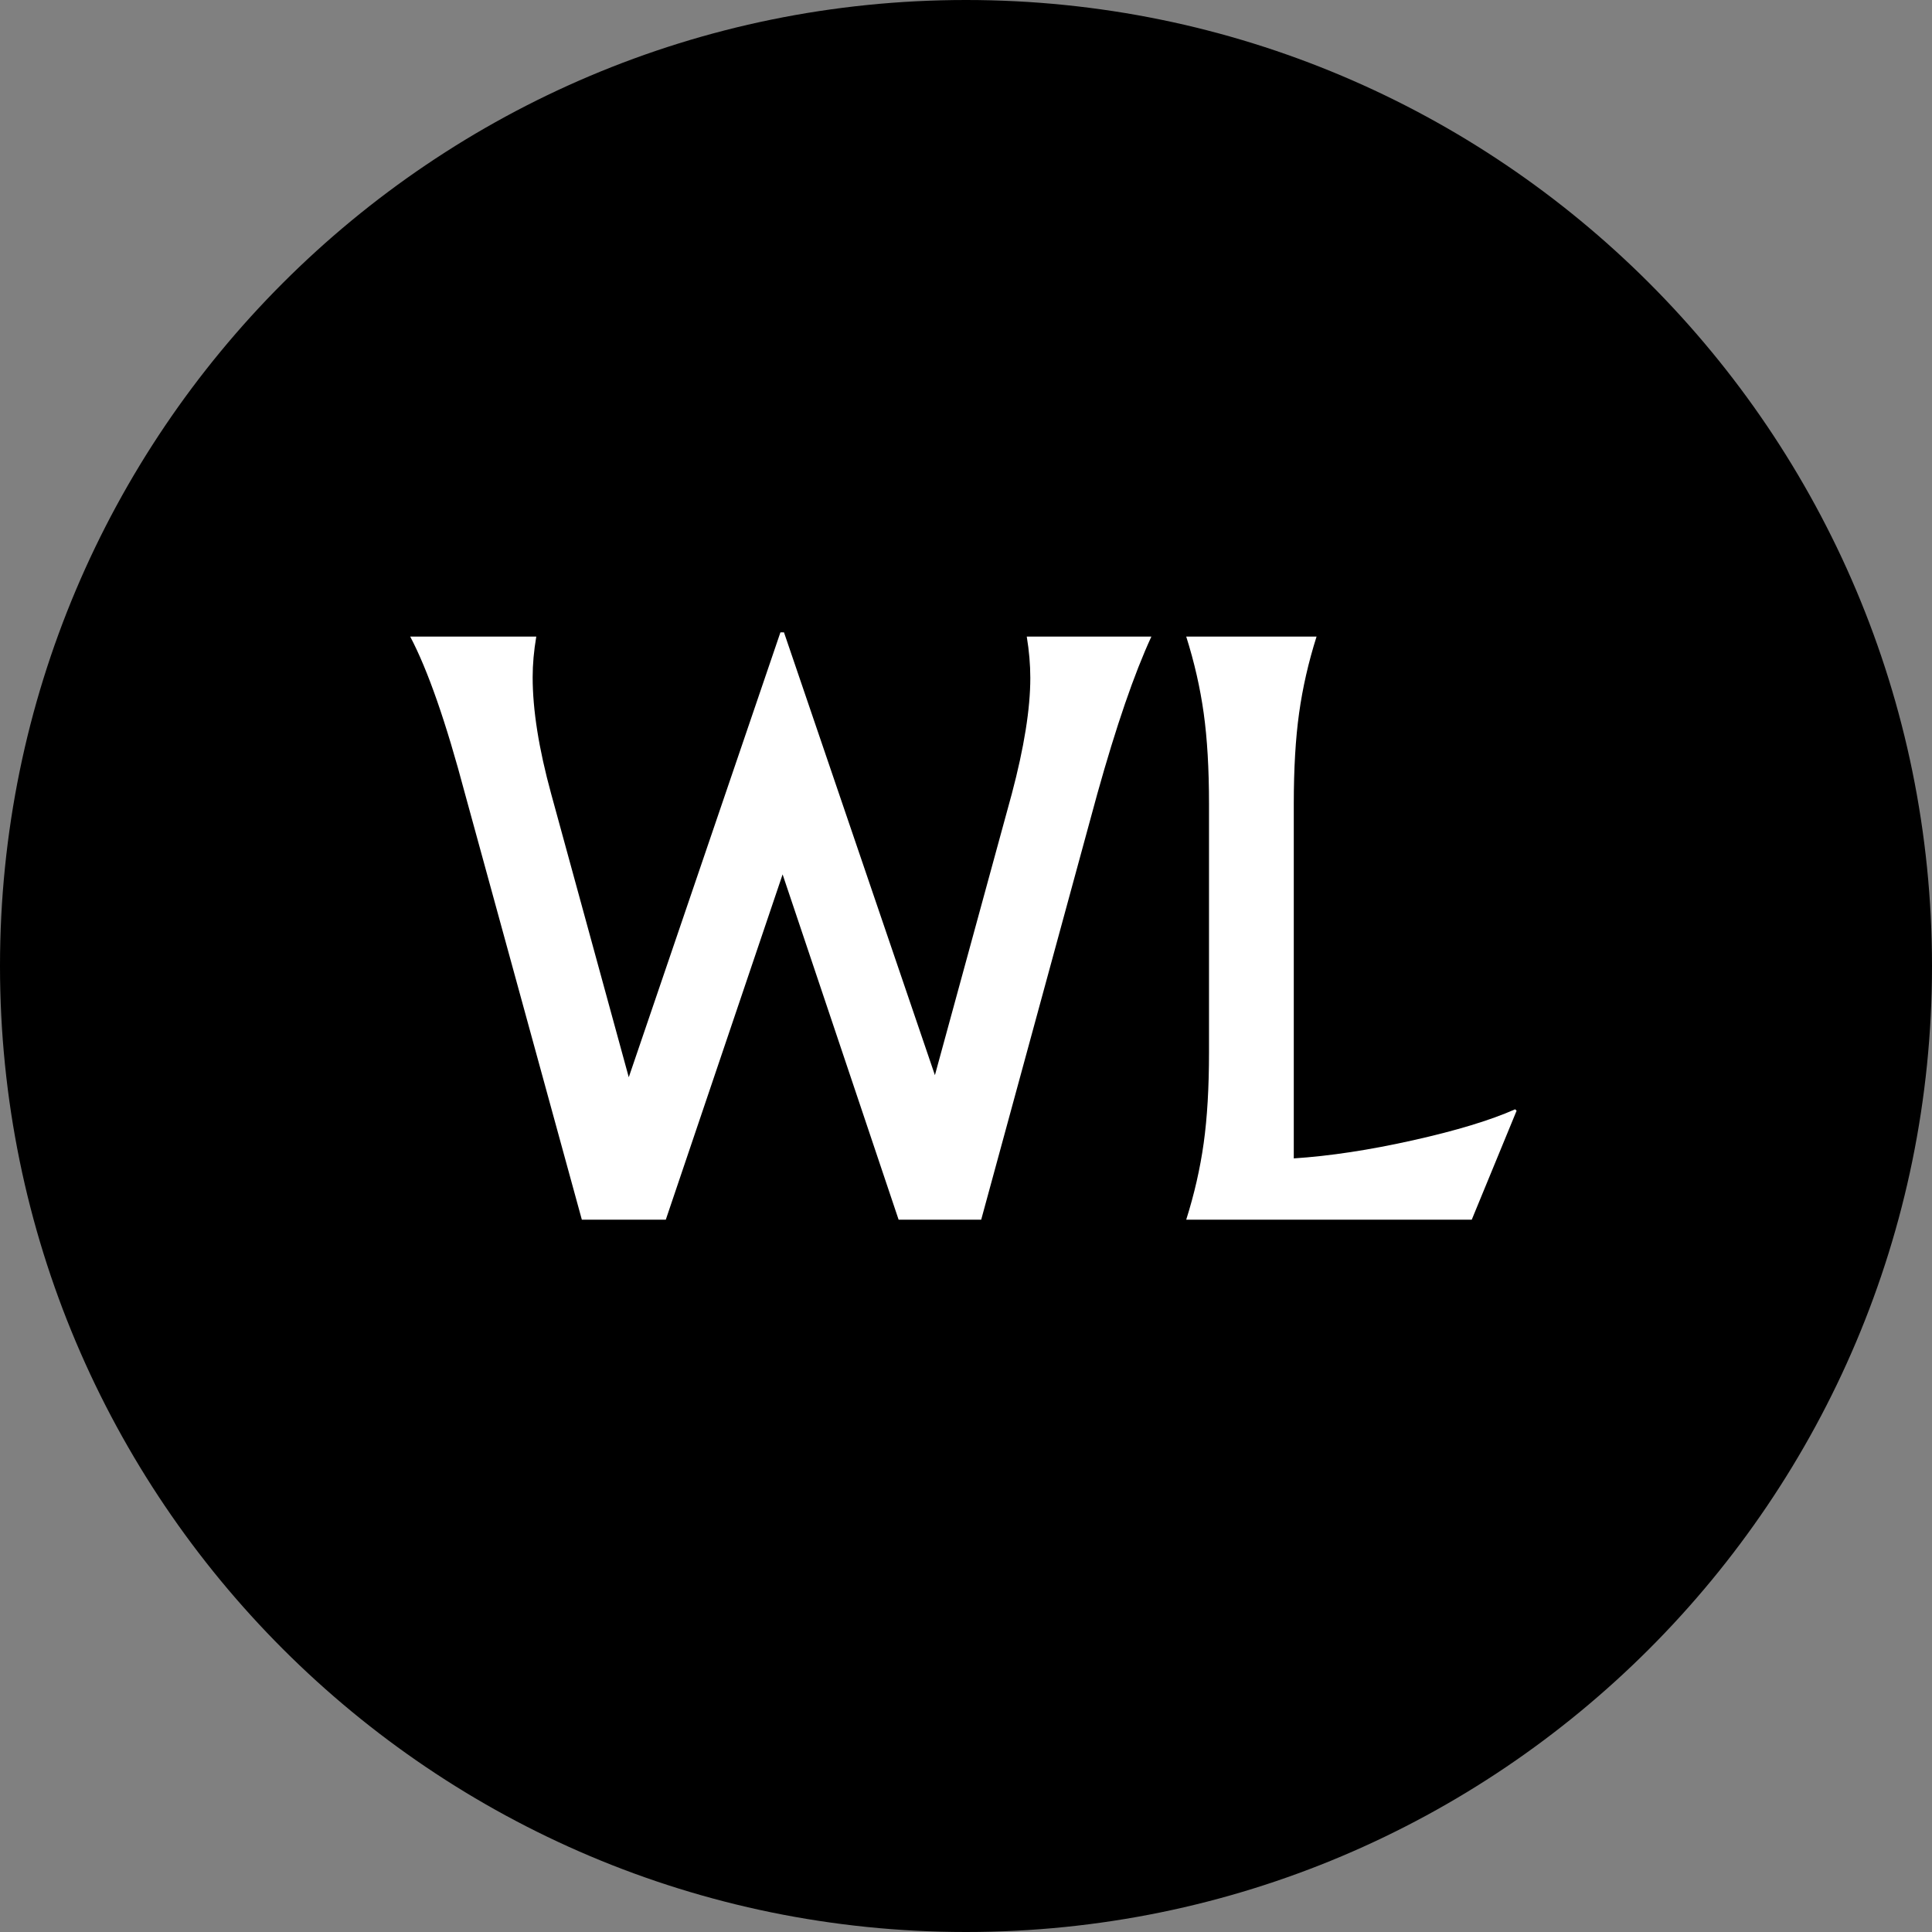
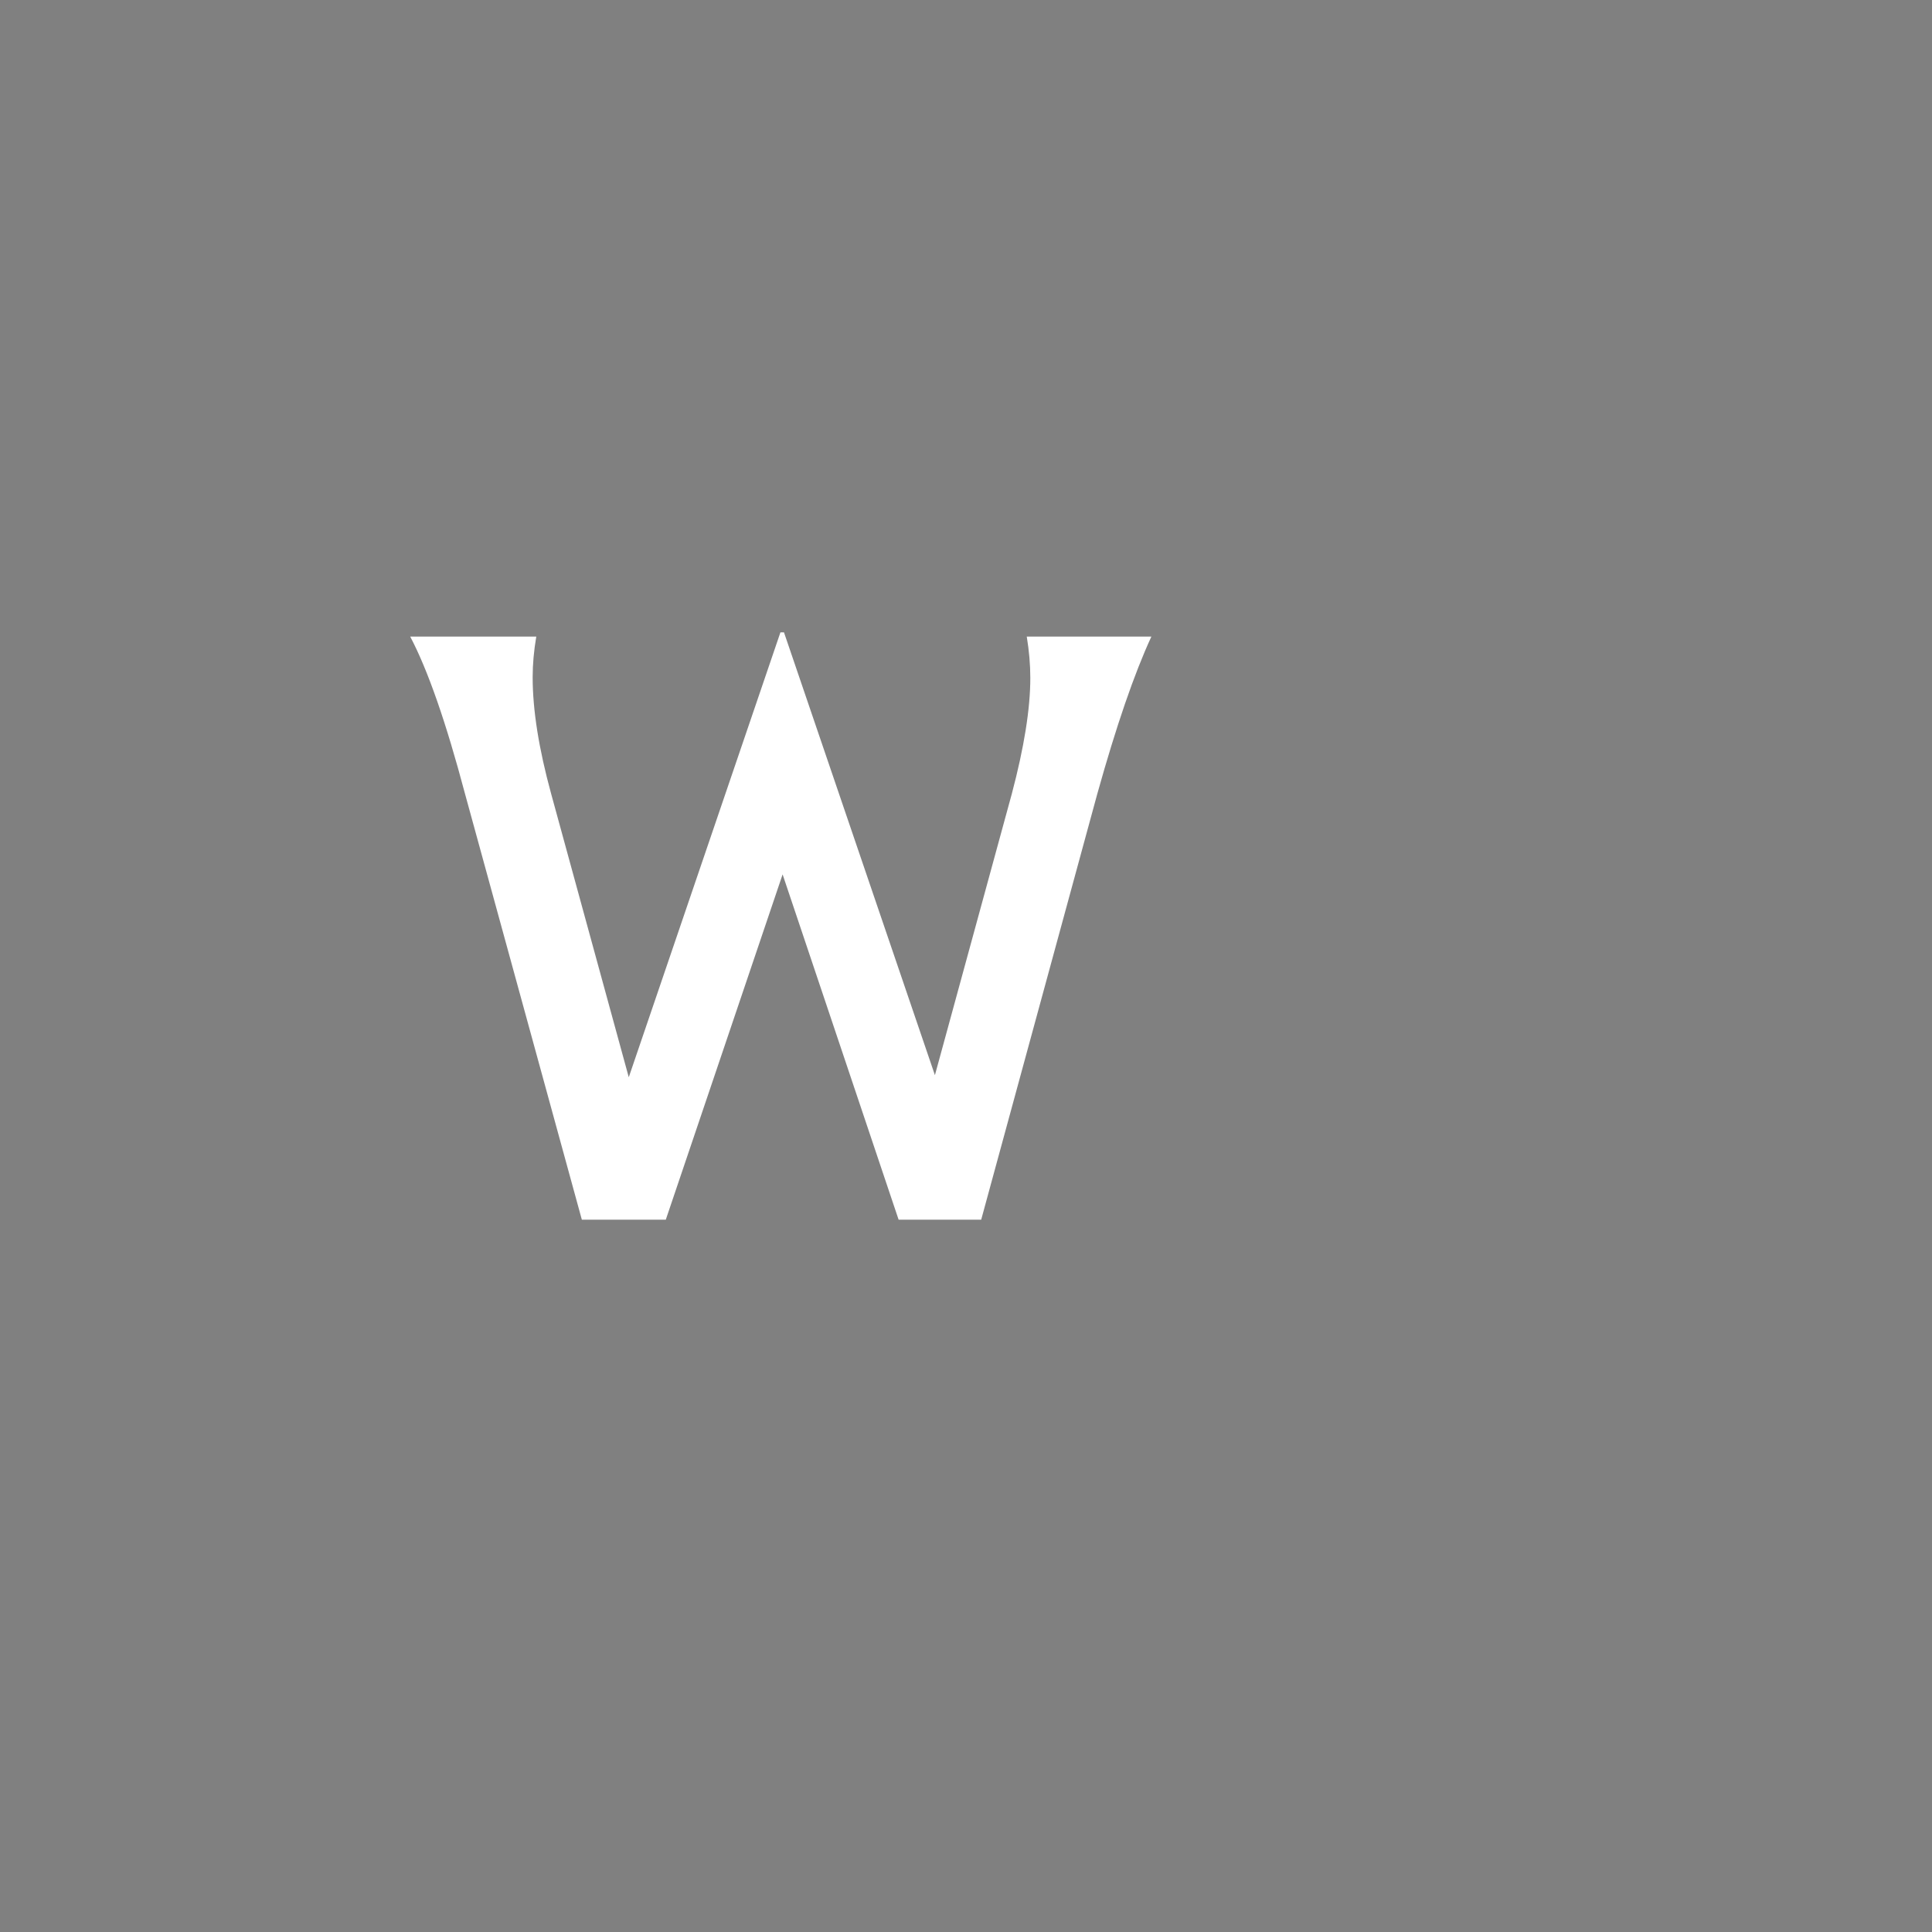
<svg xmlns="http://www.w3.org/2000/svg" width="500" zoomAndPan="magnify" viewBox="0 0 375 375" height="500" preserveAspectRatio="xMidYMid meet" version="1.0">
  <rect x="0" y="0" width="375" height="375" fill="#808080" stroke="none" />
  <defs>
    <g />
    <clipPath id="cb6c269f4b">
      <path d="M 187.5 0 C 83.945 0 0 83.945 0 187.5 C 0 291.055 83.945 375 187.5 375 C 291.055 375 375 291.055 375 187.5 C 375 83.945 291.055 0 187.5 0 Z M 187.5 0 " clip-rule="nonzero" />
    </clipPath>
  </defs>
  <g clip-path="url(#cb6c269f4b)">
-     <rect x="-37.5" width="450" fill="#000000" y="-37.5" height="450" fill-opacity="1" />
-   </g>
+     </g>
  <g fill="#ffffff" fill-opacity="1">
    <g transform="translate(81.56, 236.735)">
      <g>
        <path d="M 141.922 -113.172 C 138.598 -105.984 135.098 -95.805 131.422 -82.641 L 108.891 0 L 92.859 0 L 70.344 -67.016 L 47.672 0 L 31.375 0 L 8.703 -82.641 C 5.016 -96.547 1.469 -106.723 -1.938 -113.172 L 22.531 -113.172 C 22.062 -110.41 21.828 -107.785 21.828 -105.297 C 21.828 -98.941 23.023 -91.391 25.422 -82.641 L 40.484 -27.641 L 69.922 -114 L 70.609 -114 L 99.906 -28.047 L 114.828 -82.641 C 117.223 -91.66 118.422 -99.164 118.422 -105.156 C 118.422 -107.738 118.191 -110.41 117.734 -113.172 Z M 141.922 -113.172 " />
      </g>
    </g>
  </g>
  <g fill="#ffffff" fill-opacity="1">
    <g transform="translate(221.684, 236.735)">
      <g>
-         <path d="M 8.562 0 C 10.133 -4.977 11.266 -9.93 11.953 -14.859 C 12.641 -19.785 12.984 -25.656 12.984 -32.469 L 12.984 -80.703 C 12.984 -87.516 12.641 -93.383 11.953 -98.312 C 11.266 -103.25 10.133 -108.203 8.562 -113.172 L 33.859 -113.172 C 32.285 -108.203 31.156 -103.25 30.469 -98.312 C 29.781 -93.383 29.438 -87.516 29.438 -80.703 L 29.438 -11.891 C 36.438 -12.348 44.148 -13.52 52.578 -15.406 C 61.004 -17.289 67.613 -19.297 72.406 -21.422 L 72.688 -21.141 L 63.984 0 Z M 8.562 0 " />
-       </g>
+         </g>
    </g>
  </g>
</svg>